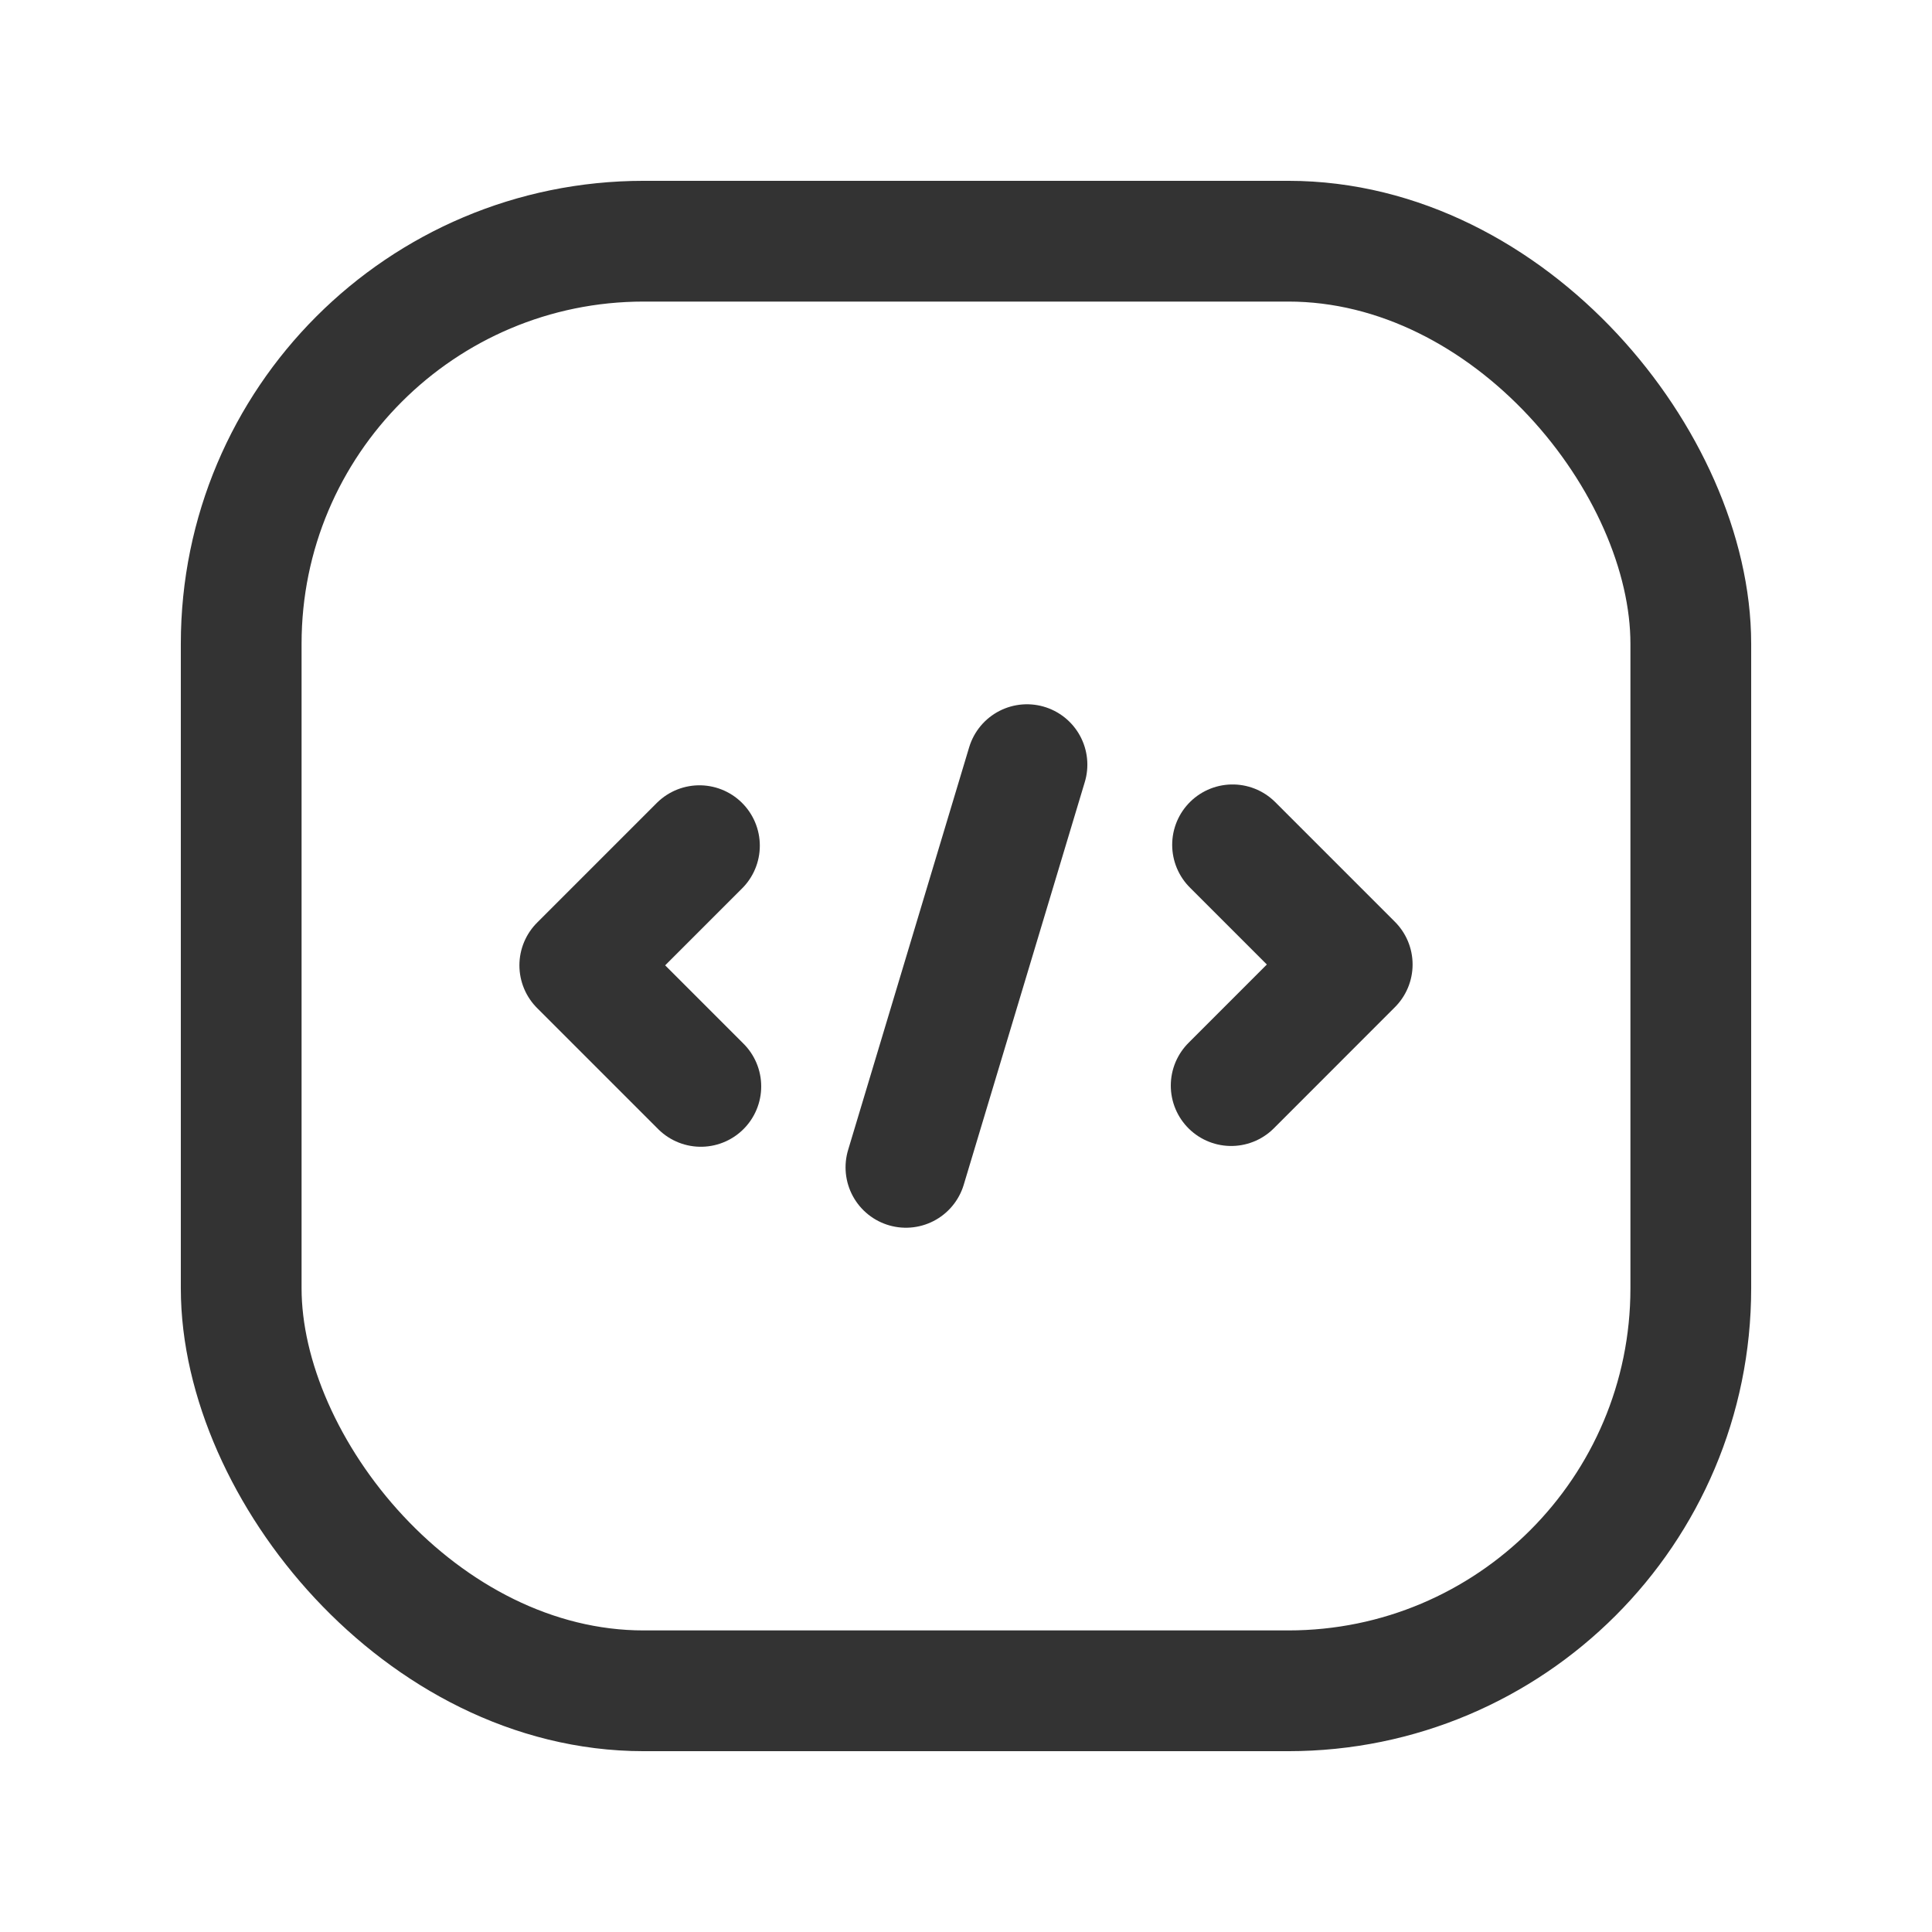
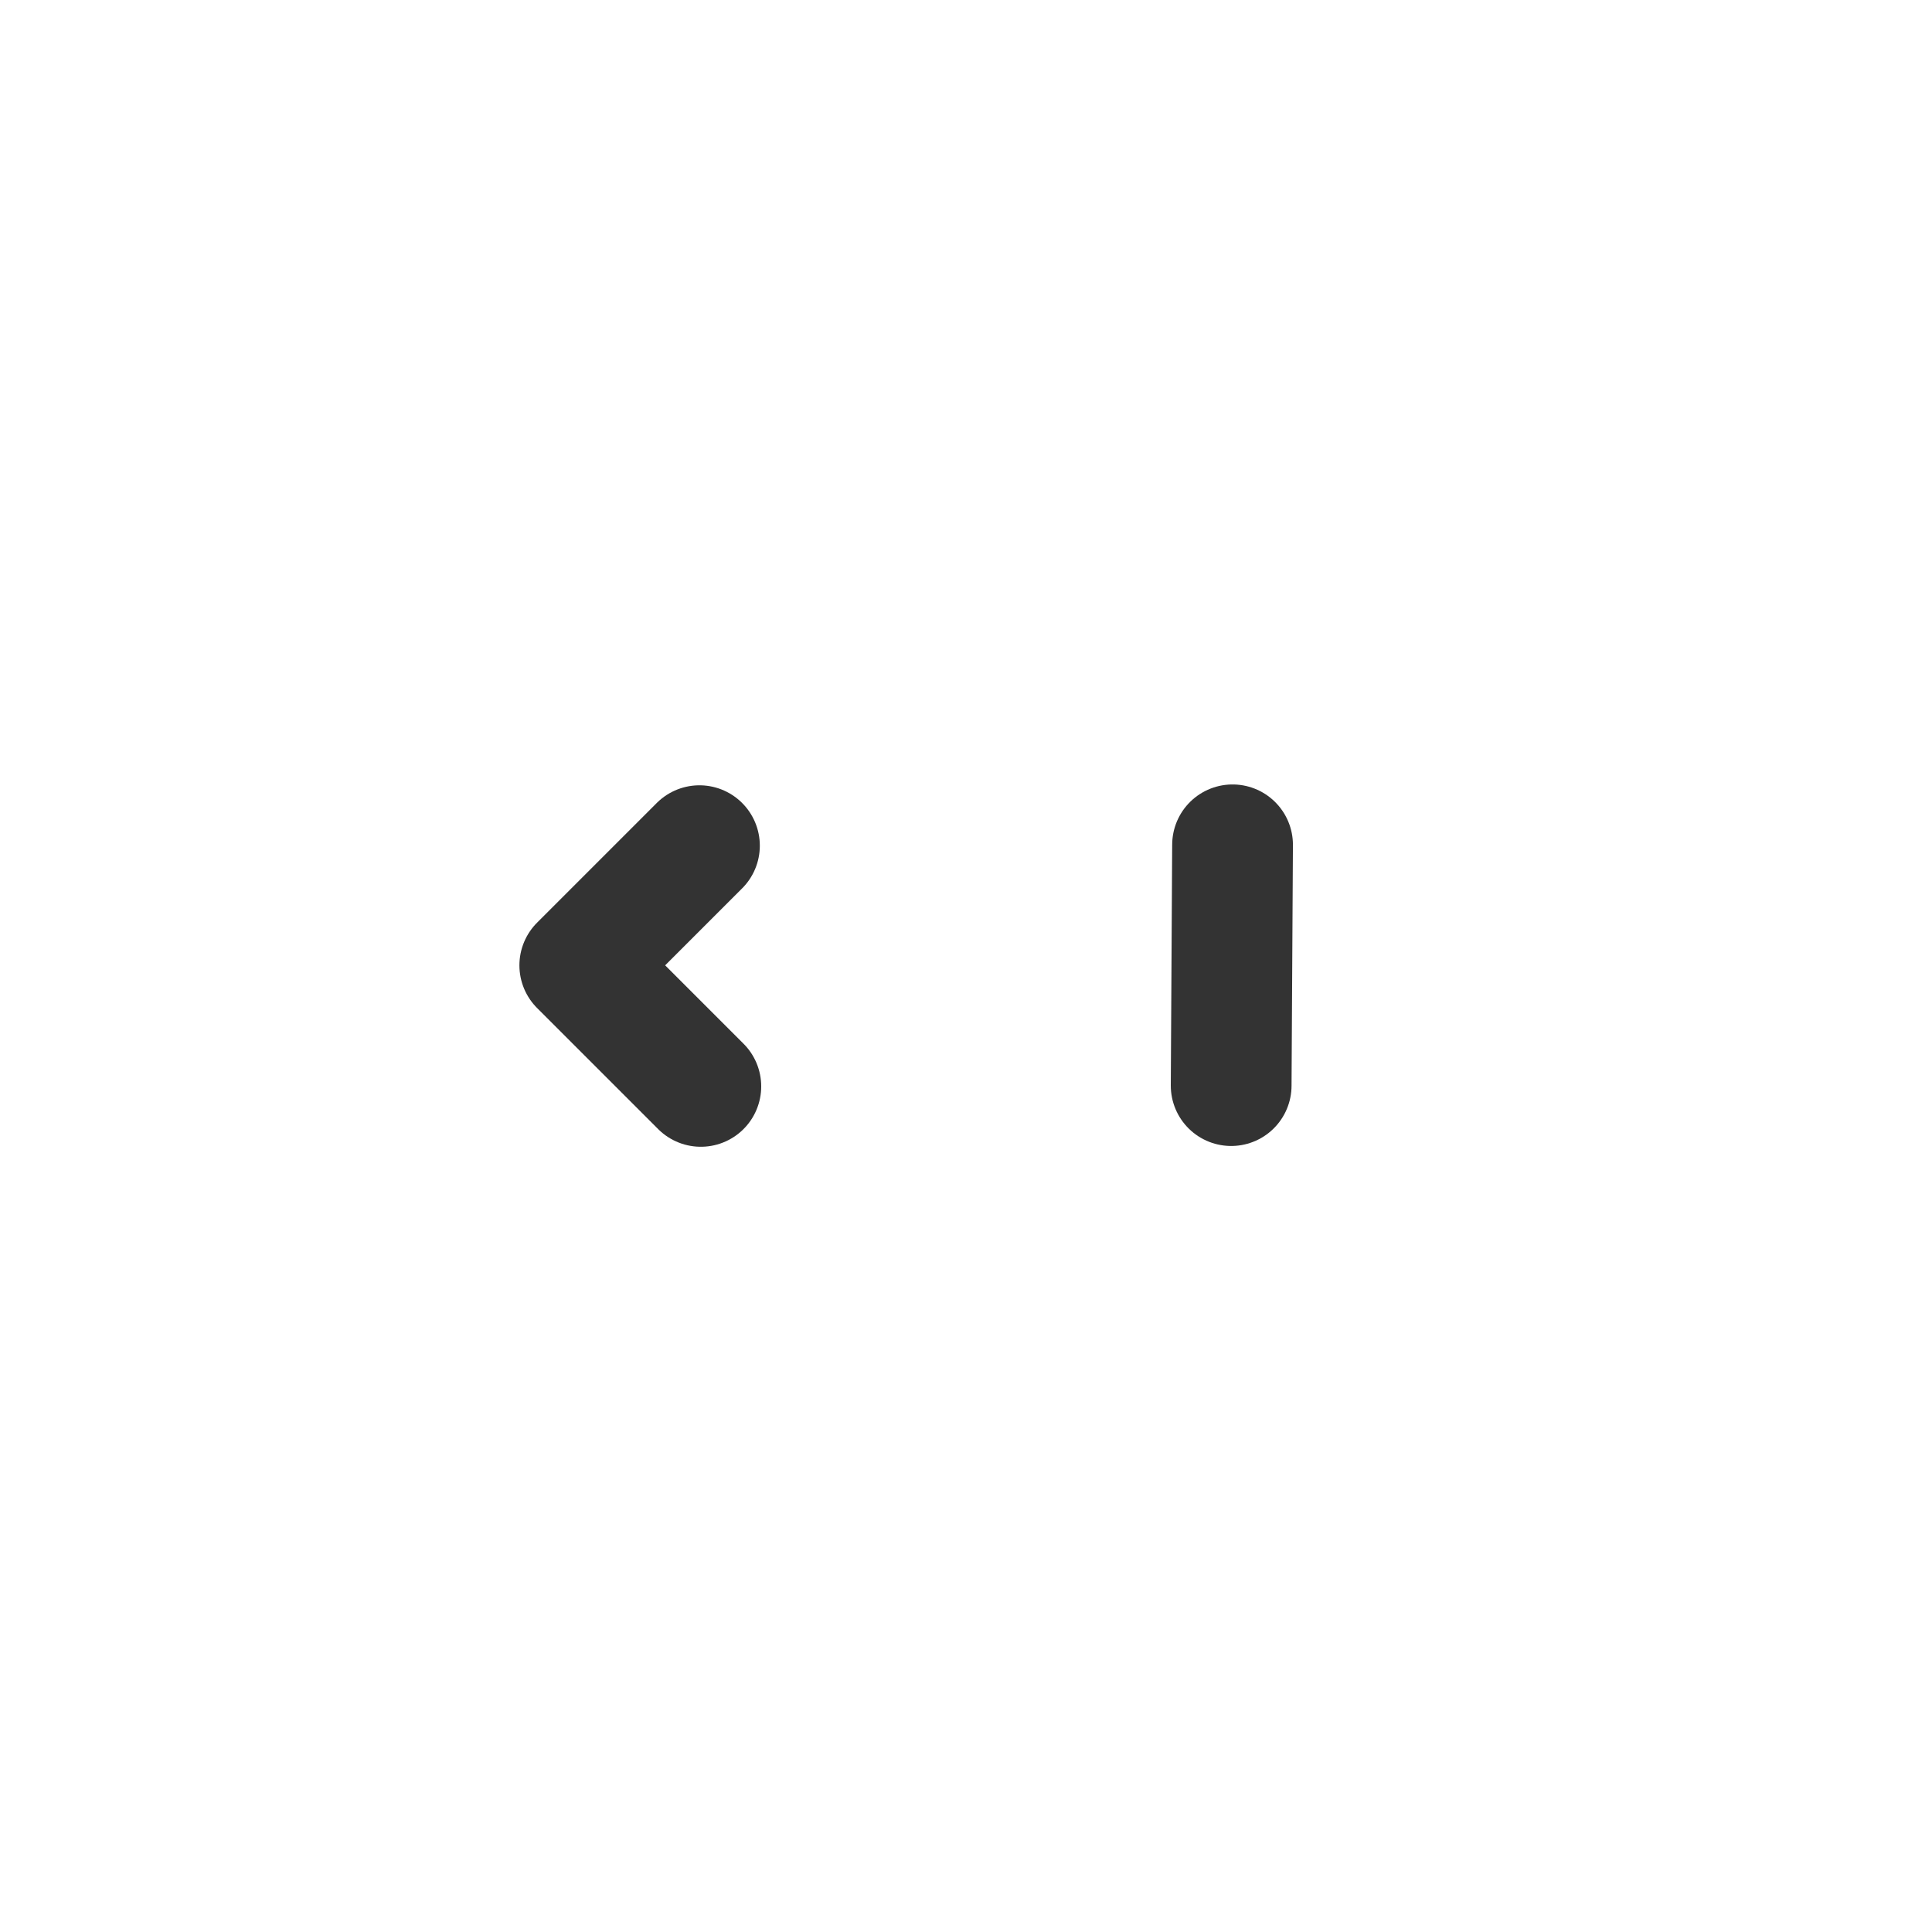
<svg xmlns="http://www.w3.org/2000/svg" viewBox="0 0 32 32" fill="none">
-   <path d="M20.415 13.993L22.397 15.975L20.392 17.981" stroke="#333333" stroke-width="2" stroke-linecap="round" stroke-linejoin="round" />
+   <path d="M20.415 13.993L20.392 17.981" stroke="#333333" stroke-width="2" stroke-linecap="round" stroke-linejoin="round" />
  <path d="M11.585 14.007L9.603 15.989L11.608 17.994" stroke="#333333" stroke-width="2" stroke-linecap="round" stroke-linejoin="round" />
-   <path d="M17.01 12.665L15.005 19.335" stroke="#333333" stroke-width="2" stroke-linecap="round" stroke-linejoin="round" />
-   <rect x="3.995" y="3.995" width="24.01" height="24.01" rx="6.667" stroke="#333333" stroke-width="2" stroke-linecap="round" stroke-linejoin="round" />
</svg>